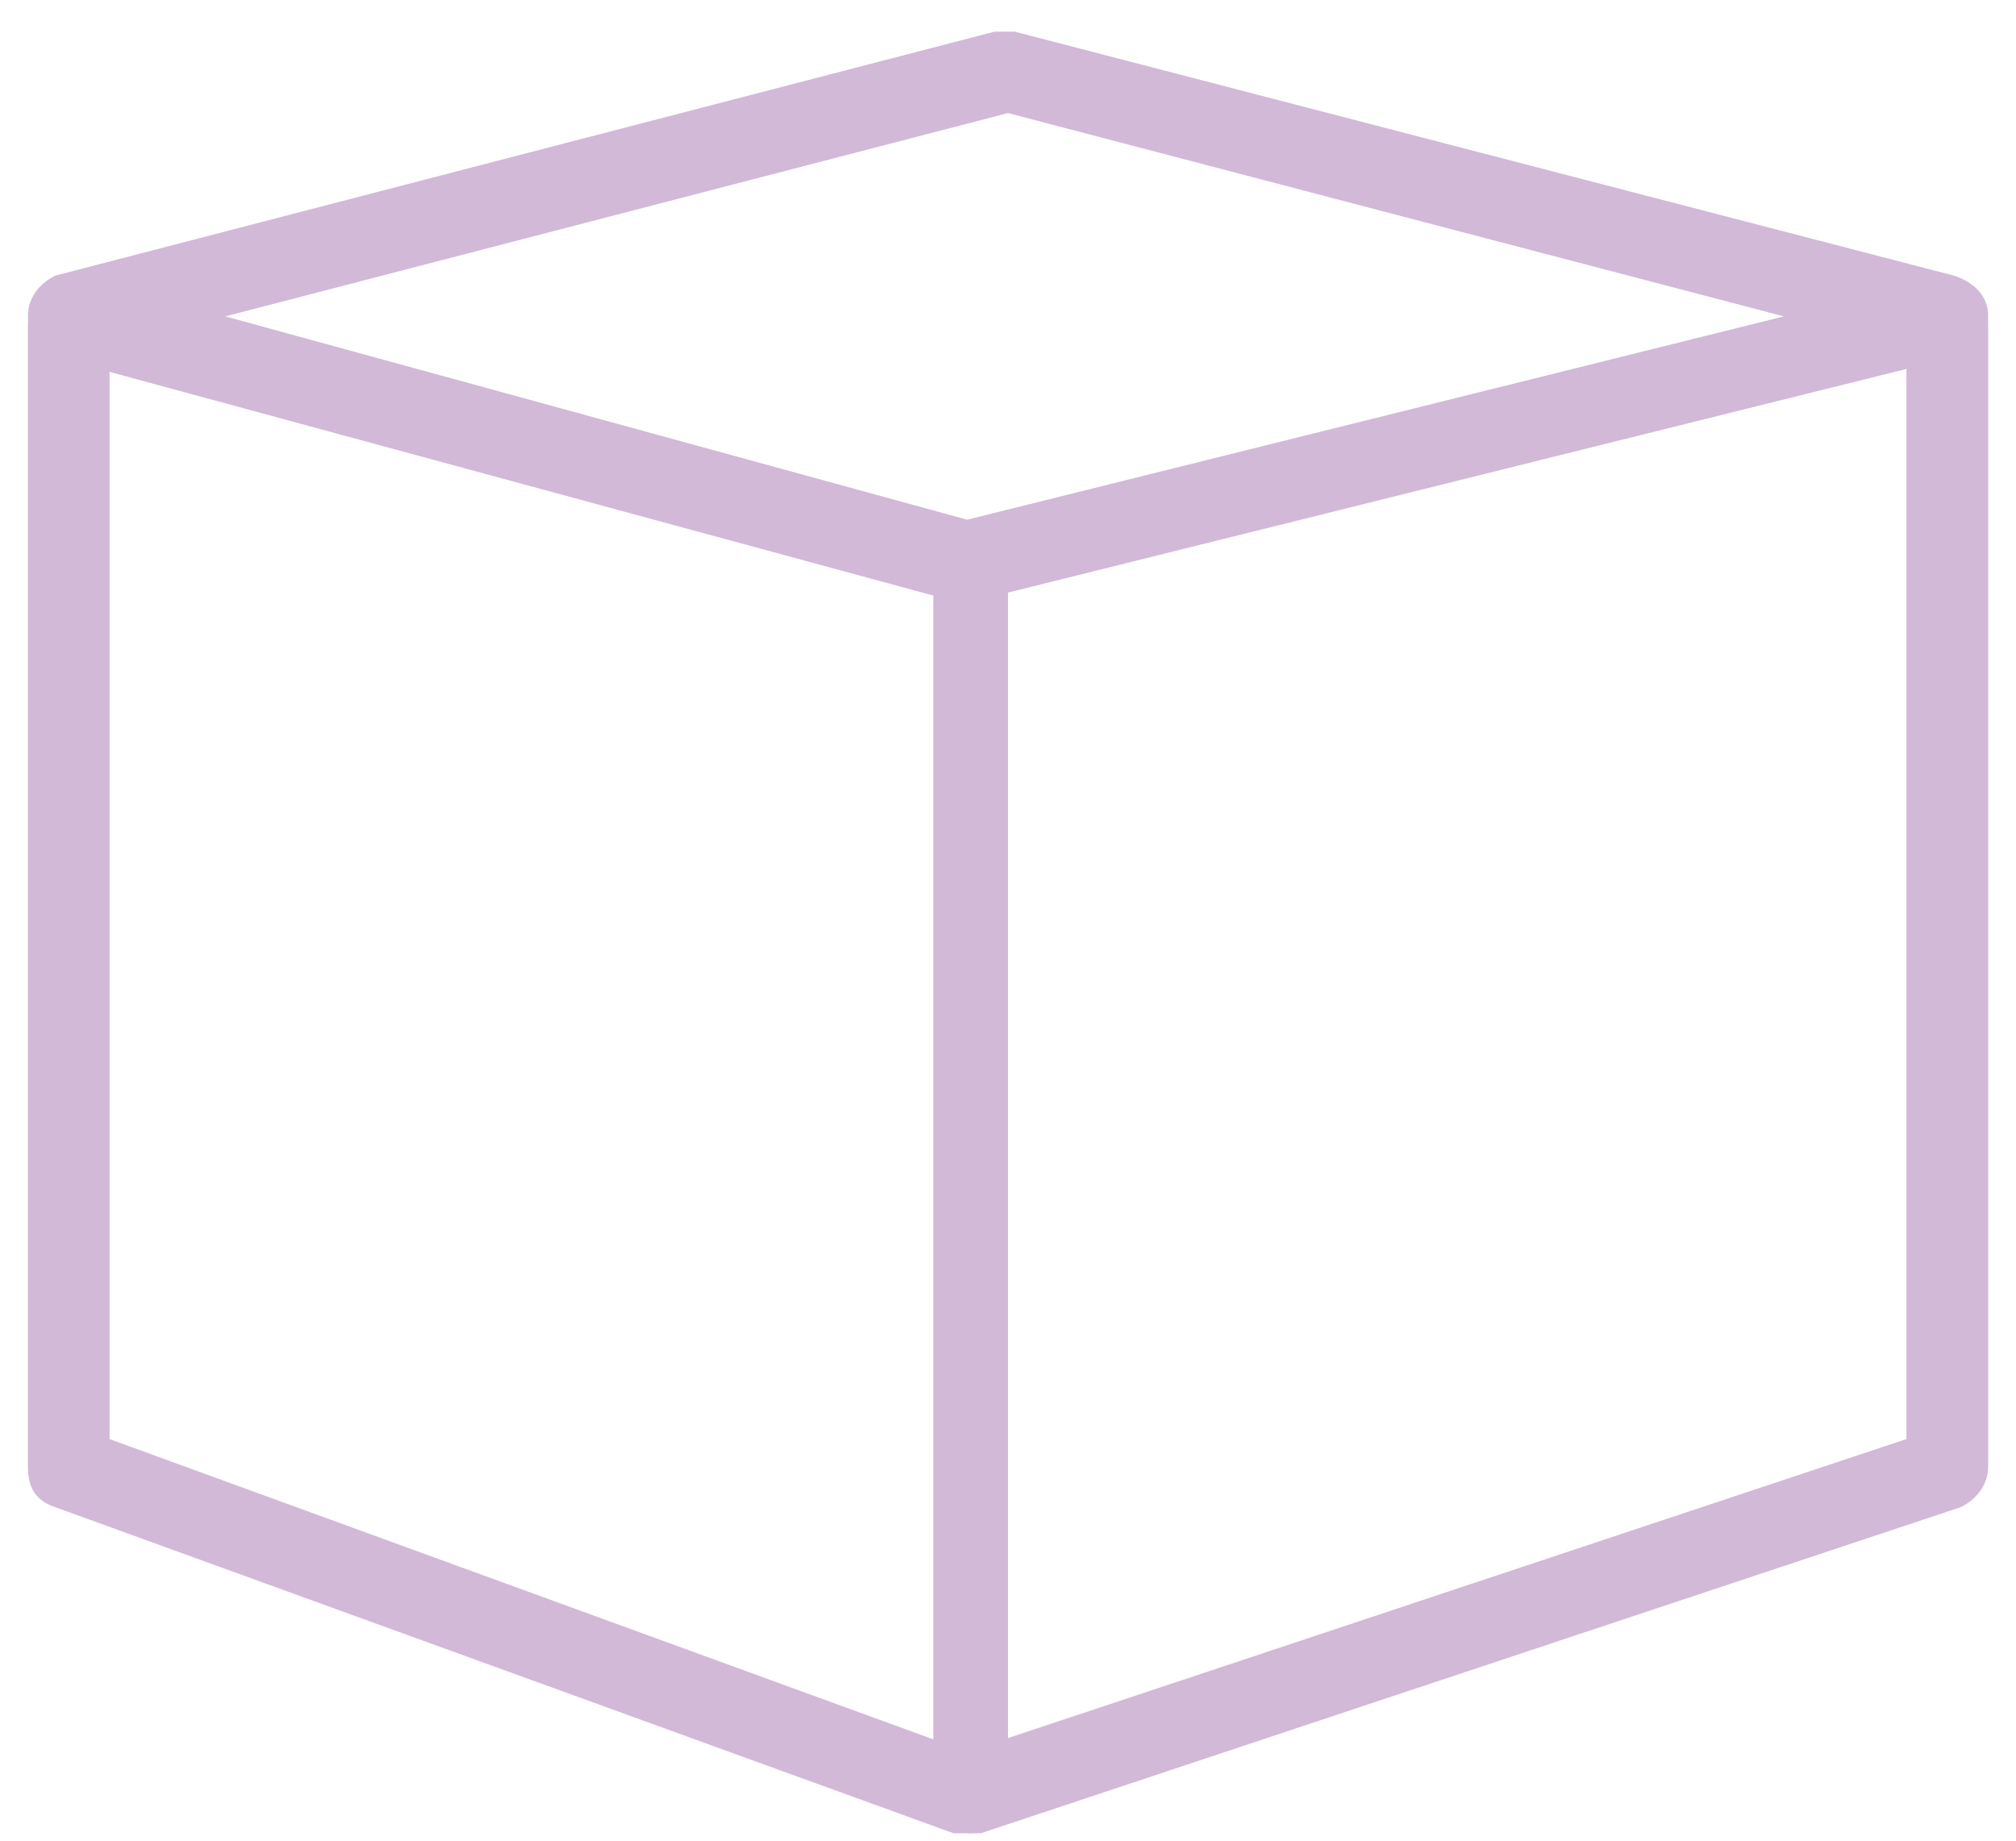
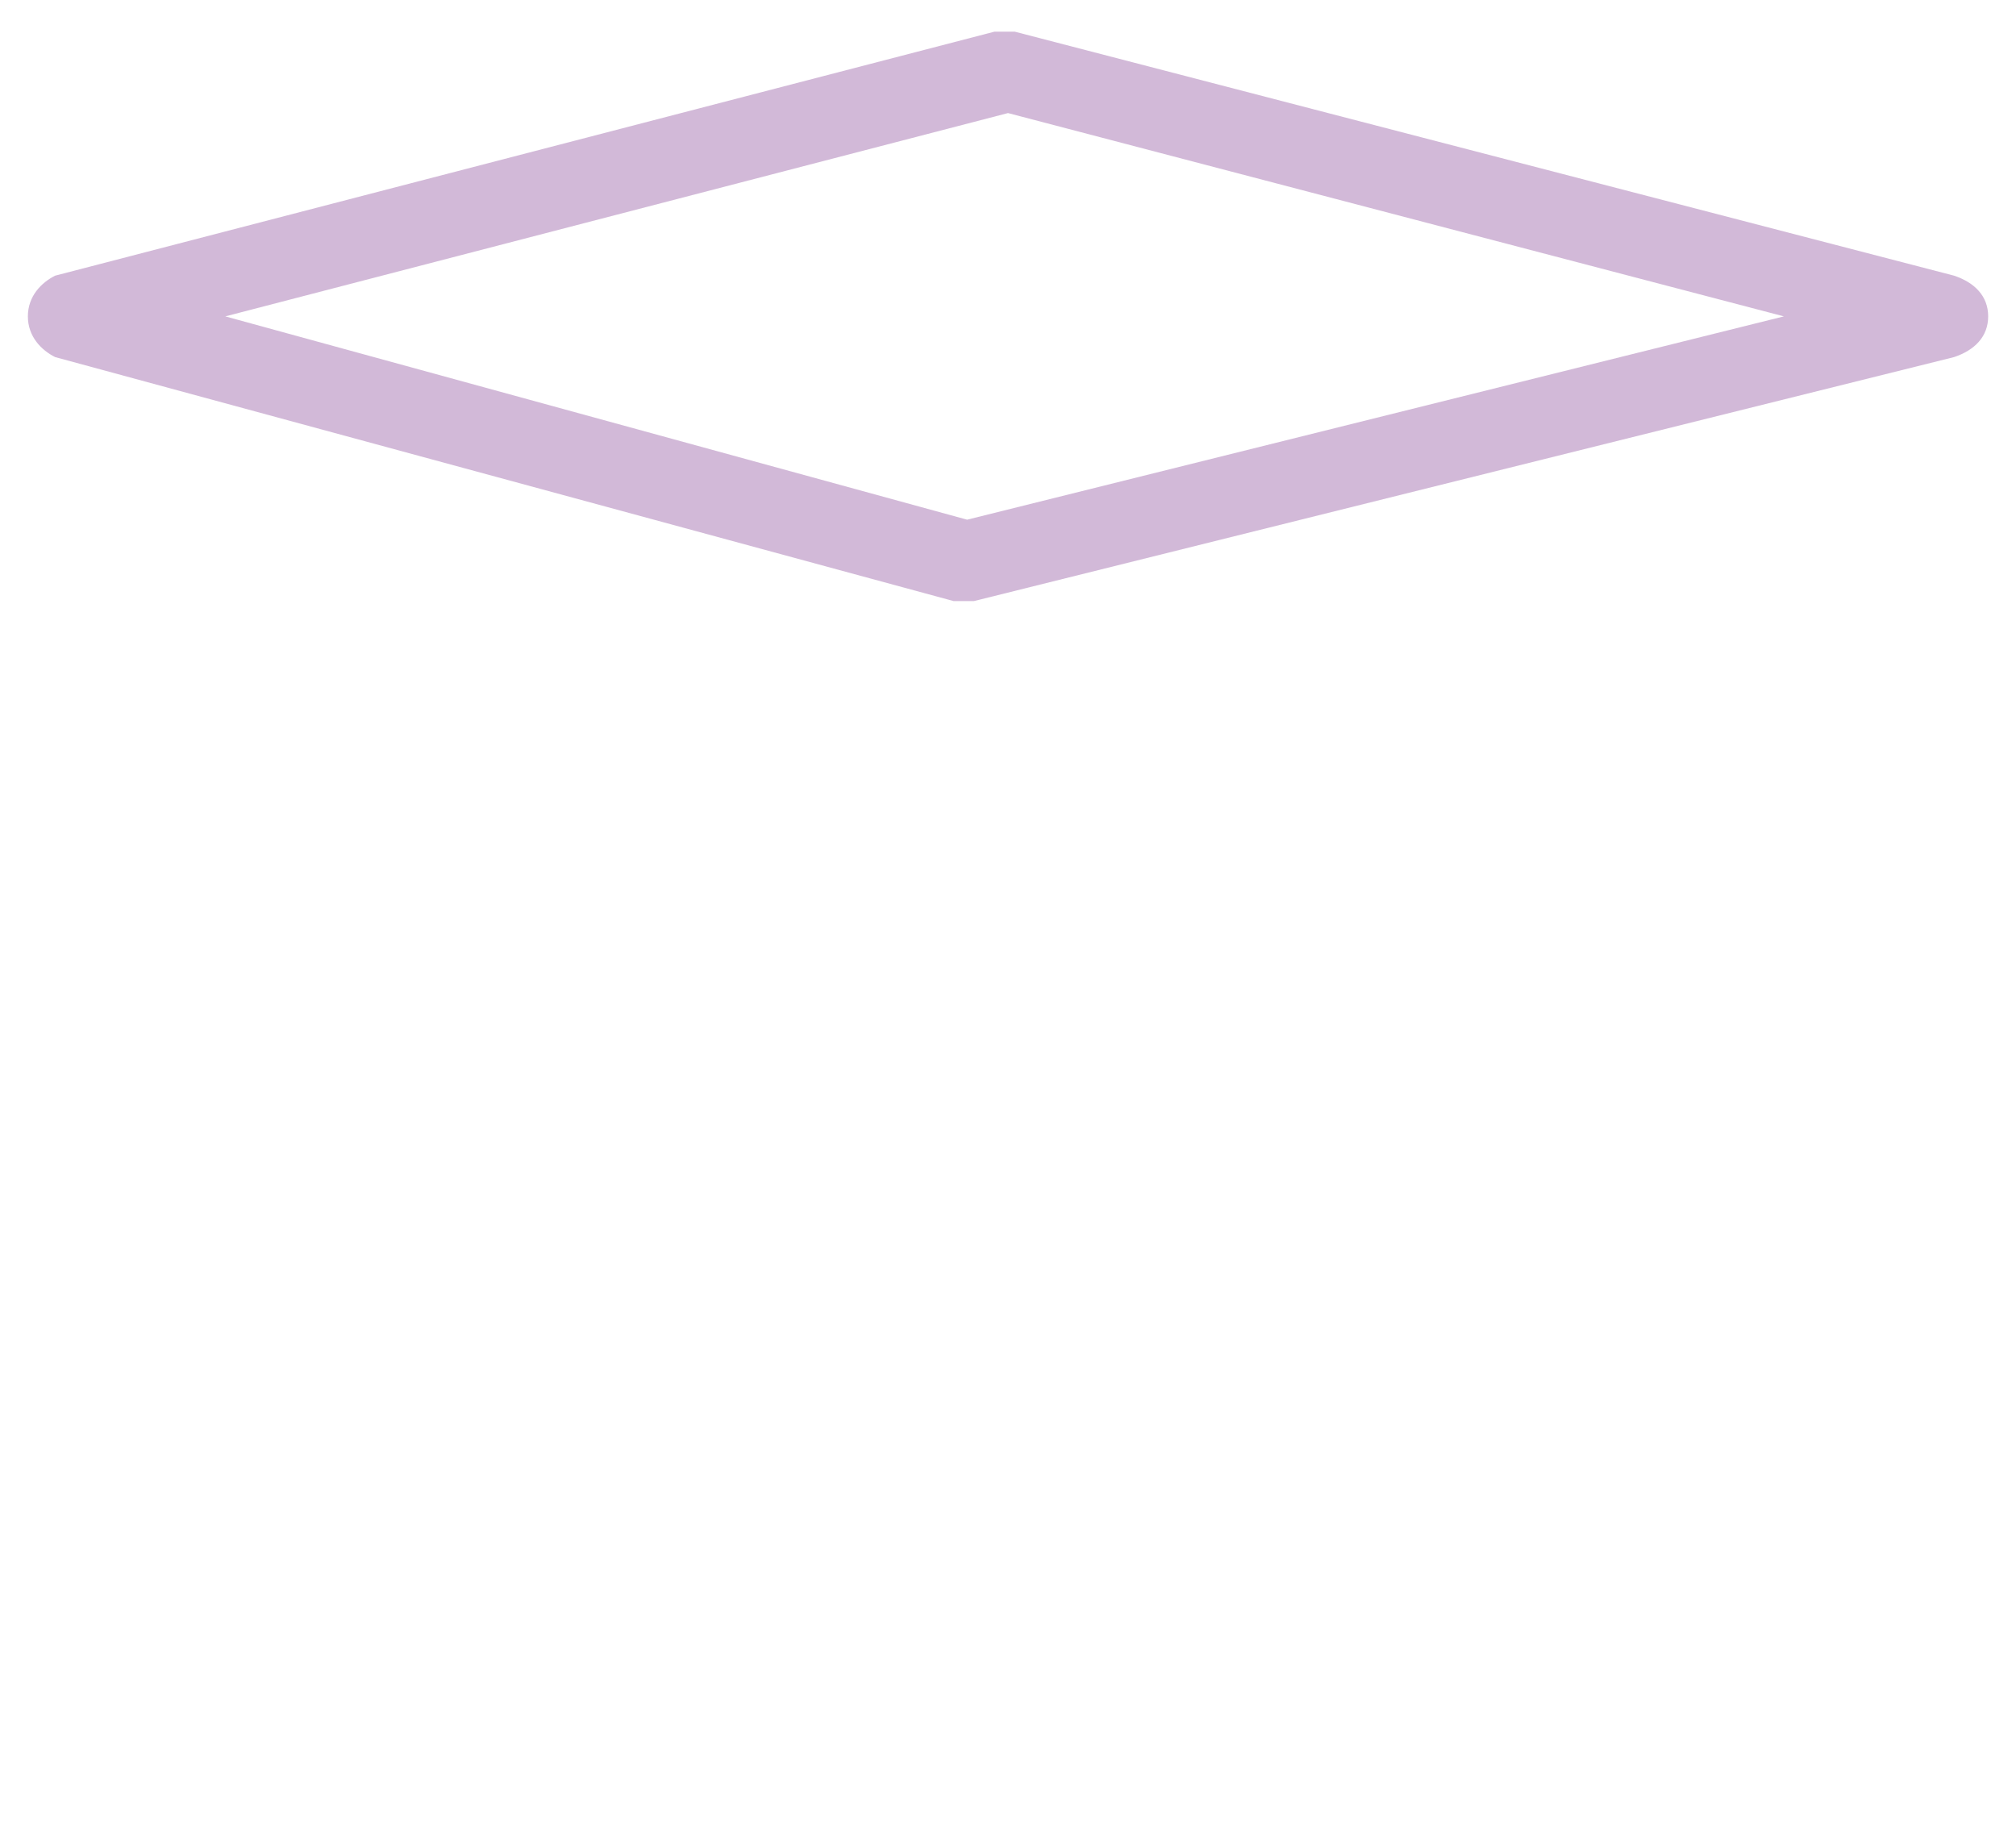
<svg xmlns="http://www.w3.org/2000/svg" width="46" height="42" viewBox="0 0 46 42" fill="none">
  <path fill-rule="evenodd" clip-rule="evenodd" d="M22.067 13.715C21.914 13.715 21.914 13.715 21.758 13.715C1.258 8.148 1.258 8.148 1.258 8.148C0.947 7.992 0.636 7.683 0.636 7.219C0.636 6.755 0.947 6.446 1.258 6.29C22.689 0.723 22.689 0.723 22.689 0.723C22.845 0.723 23 0.723 23.156 0.723C44.587 6.29 44.587 6.29 44.587 6.29C45.054 6.446 45.365 6.755 45.365 7.219C45.365 7.683 45.054 7.992 44.587 8.148C22.223 13.715 22.223 13.715 22.223 13.715H22.067ZM5.141 7.219C22.067 11.858 22.067 11.858 22.067 11.858C40.704 7.219 40.704 7.219 40.704 7.219C23 2.58 23 2.58 23 2.58L5.141 7.219Z" fill="#D2B9D8" />
-   <path fill-rule="evenodd" clip-rule="evenodd" d="M22.067 41.831C21.914 41.831 21.758 41.831 21.758 41.831C1.258 34.389 1.258 34.389 1.258 34.389C0.791 34.233 0.636 33.922 0.636 33.456C0.636 7.404 0.636 7.404 0.636 7.404C0.636 6.782 1.102 6.474 1.569 6.474C2.033 6.474 2.499 6.782 2.499 7.404C2.499 32.836 2.499 32.836 2.499 32.836C22.067 39.969 22.067 39.969 22.067 39.969C43.501 32.836 43.501 32.836 43.501 32.836C43.501 7.404 43.501 7.404 43.501 7.404C43.501 6.782 43.967 6.474 44.432 6.474C44.898 6.474 45.365 6.782 45.365 7.404C45.365 33.456 45.365 33.456 45.365 33.456C45.365 33.922 45.054 34.233 44.743 34.389C22.378 41.831 22.378 41.831 22.378 41.831C22.223 41.831 22.067 41.831 22.067 41.831Z" fill="#D2B9D8" />
-   <path fill-rule="evenodd" clip-rule="evenodd" d="M22.148 41.83C21.722 41.83 21.296 41.364 21.296 40.897C21.296 12.944 21.296 12.944 21.296 12.944C21.296 12.477 21.722 12.011 22.148 12.011C22.574 12.011 23 12.477 23 12.944C23 40.897 23 40.897 23 40.897C23 41.364 22.574 41.83 22.148 41.83Z" fill="#D2B9D8" />
</svg>